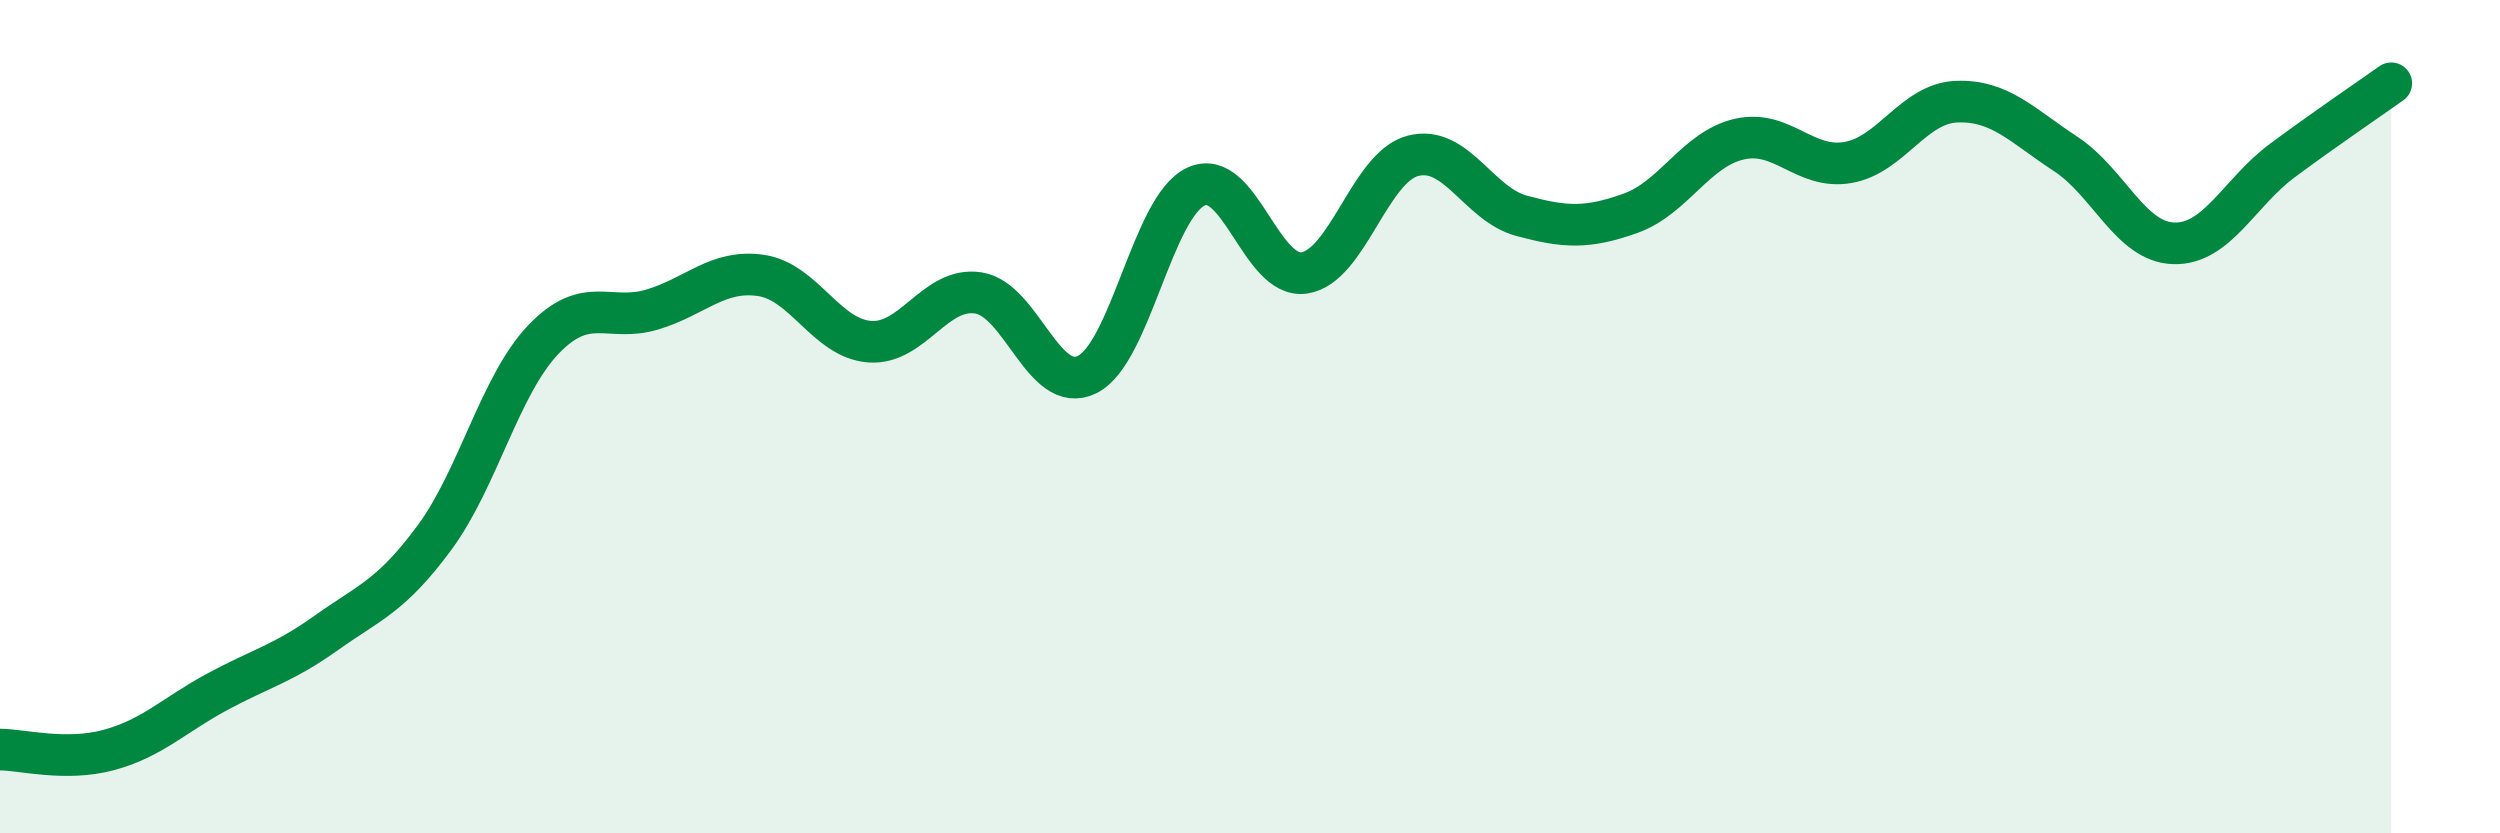
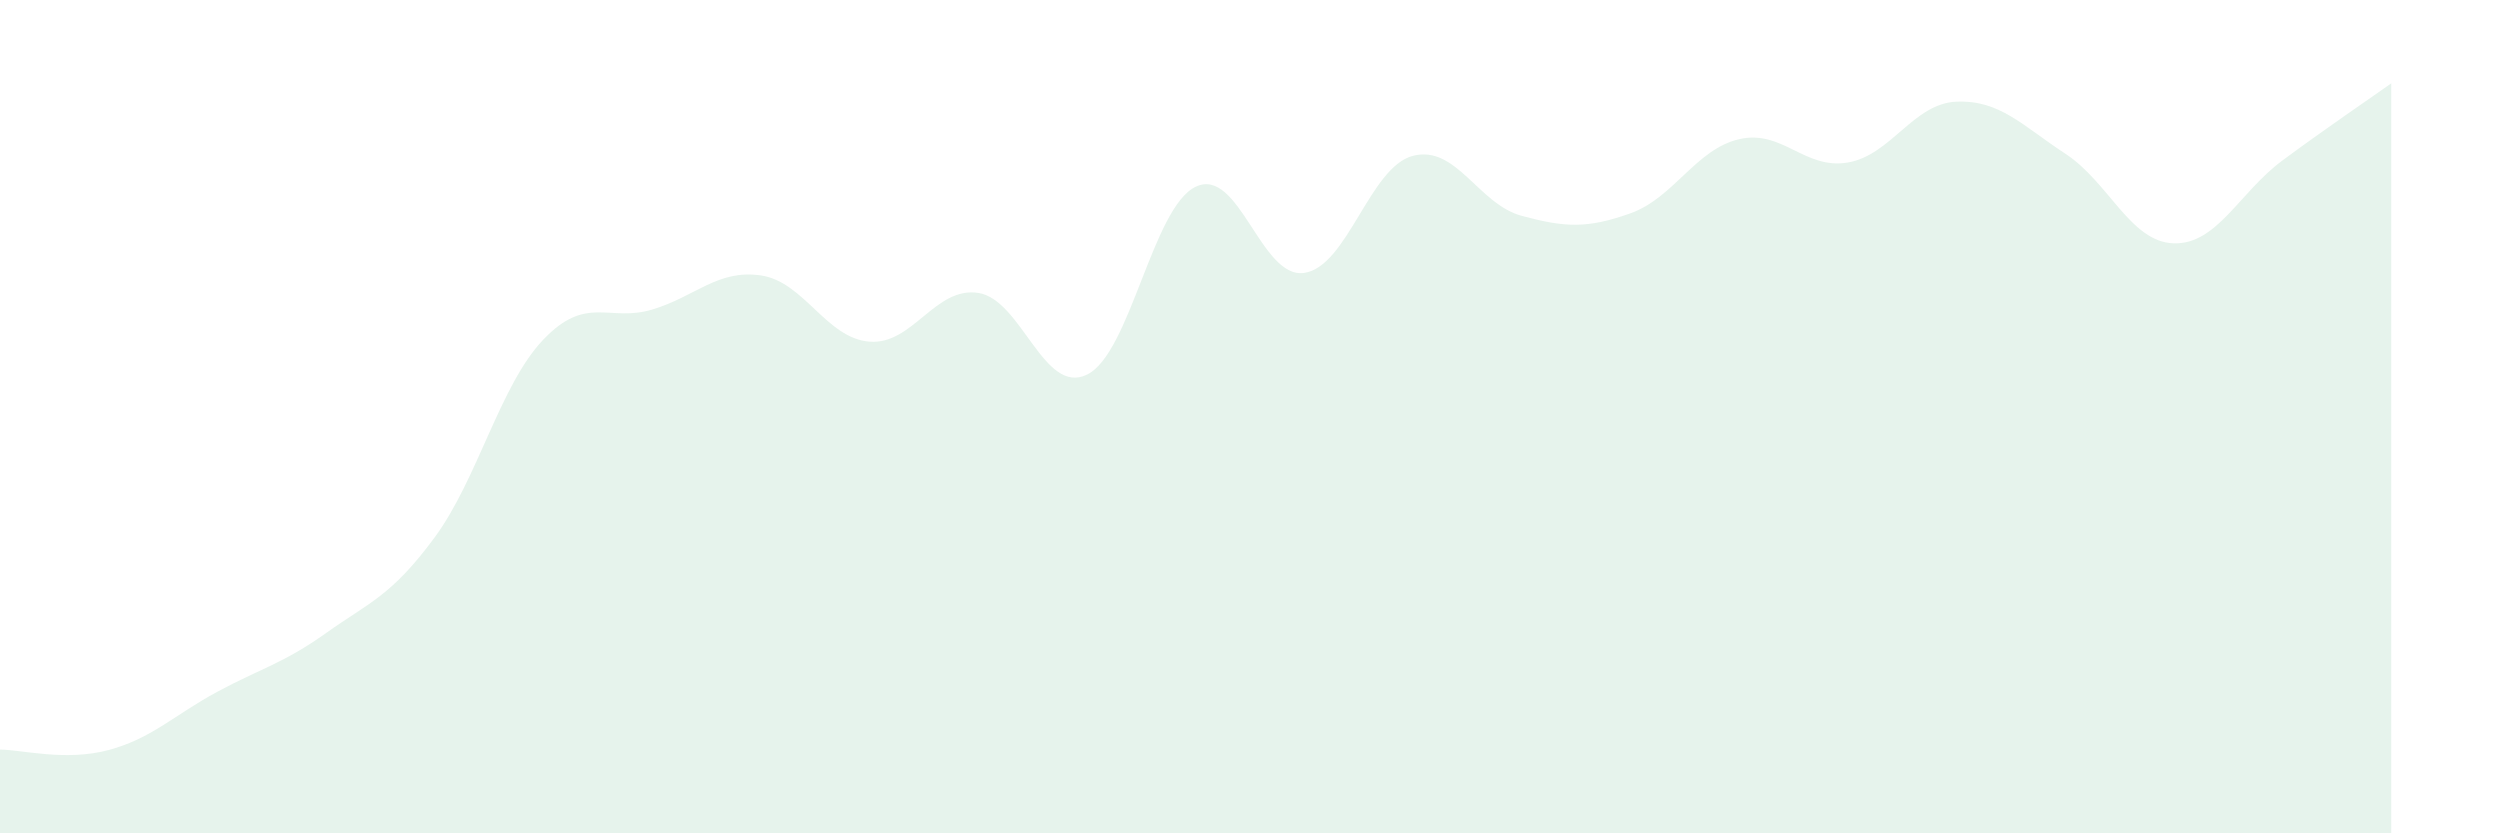
<svg xmlns="http://www.w3.org/2000/svg" width="60" height="20" viewBox="0 0 60 20">
  <path d="M 0,17.99 C 0.52,17.99 1.57,18.28 2.61,18 C 3.65,17.72 4.18,17.16 5.22,16.6 C 6.26,16.04 6.79,15.93 7.83,15.19 C 8.87,14.45 9.39,14.31 10.43,12.9 C 11.47,11.49 12,9.24 13.04,8.15 C 14.08,7.06 14.61,7.74 15.65,7.43 C 16.69,7.12 17.22,6.46 18.26,6.61 C 19.3,6.76 19.83,8.12 20.87,8.2 C 21.91,8.28 22.44,6.87 23.48,7.03 C 24.52,7.19 25.05,9.5 26.09,8.99 C 27.13,8.48 27.66,4.97 28.7,4.48 C 29.74,3.99 30.26,6.7 31.3,6.55 C 32.34,6.4 32.87,4.01 33.91,3.74 C 34.95,3.47 35.48,4.9 36.52,5.18 C 37.56,5.46 38.09,5.49 39.13,5.12 C 40.17,4.75 40.7,3.58 41.74,3.34 C 42.78,3.1 43.31,4.08 44.35,3.9 C 45.39,3.72 45.92,2.48 46.96,2.44 C 48,2.4 48.53,3.01 49.57,3.69 C 50.61,4.37 51.13,5.81 52.17,5.84 C 53.21,5.87 53.74,4.62 54.78,3.85 C 55.82,3.08 56.87,2.37 57.39,2L57.39 20L0 20Z" fill="#008740" opacity="0.1" stroke-linecap="round" stroke-linejoin="round" />
-   <path d="M 0,17.99 C 0.52,17.99 1.57,18.28 2.61,18 C 3.65,17.72 4.18,17.16 5.22,16.6 C 6.26,16.04 6.79,15.93 7.83,15.19 C 8.87,14.45 9.39,14.31 10.43,12.9 C 11.47,11.49 12,9.24 13.04,8.15 C 14.08,7.06 14.61,7.74 15.65,7.43 C 16.69,7.12 17.22,6.46 18.26,6.61 C 19.3,6.76 19.83,8.12 20.87,8.2 C 21.91,8.28 22.44,6.87 23.48,7.03 C 24.52,7.19 25.05,9.5 26.09,8.99 C 27.13,8.48 27.66,4.97 28.7,4.48 C 29.74,3.99 30.26,6.7 31.3,6.55 C 32.34,6.4 32.87,4.01 33.91,3.74 C 34.95,3.47 35.48,4.9 36.52,5.18 C 37.56,5.46 38.09,5.49 39.13,5.12 C 40.17,4.75 40.7,3.58 41.74,3.34 C 42.78,3.1 43.31,4.08 44.35,3.9 C 45.39,3.72 45.92,2.48 46.96,2.44 C 48,2.4 48.53,3.01 49.57,3.69 C 50.61,4.37 51.13,5.81 52.17,5.84 C 53.21,5.87 53.74,4.62 54.78,3.85 C 55.82,3.08 56.87,2.37 57.39,2" stroke="#008740" stroke-width="1" fill="none" stroke-linecap="round" stroke-linejoin="round" />
</svg>